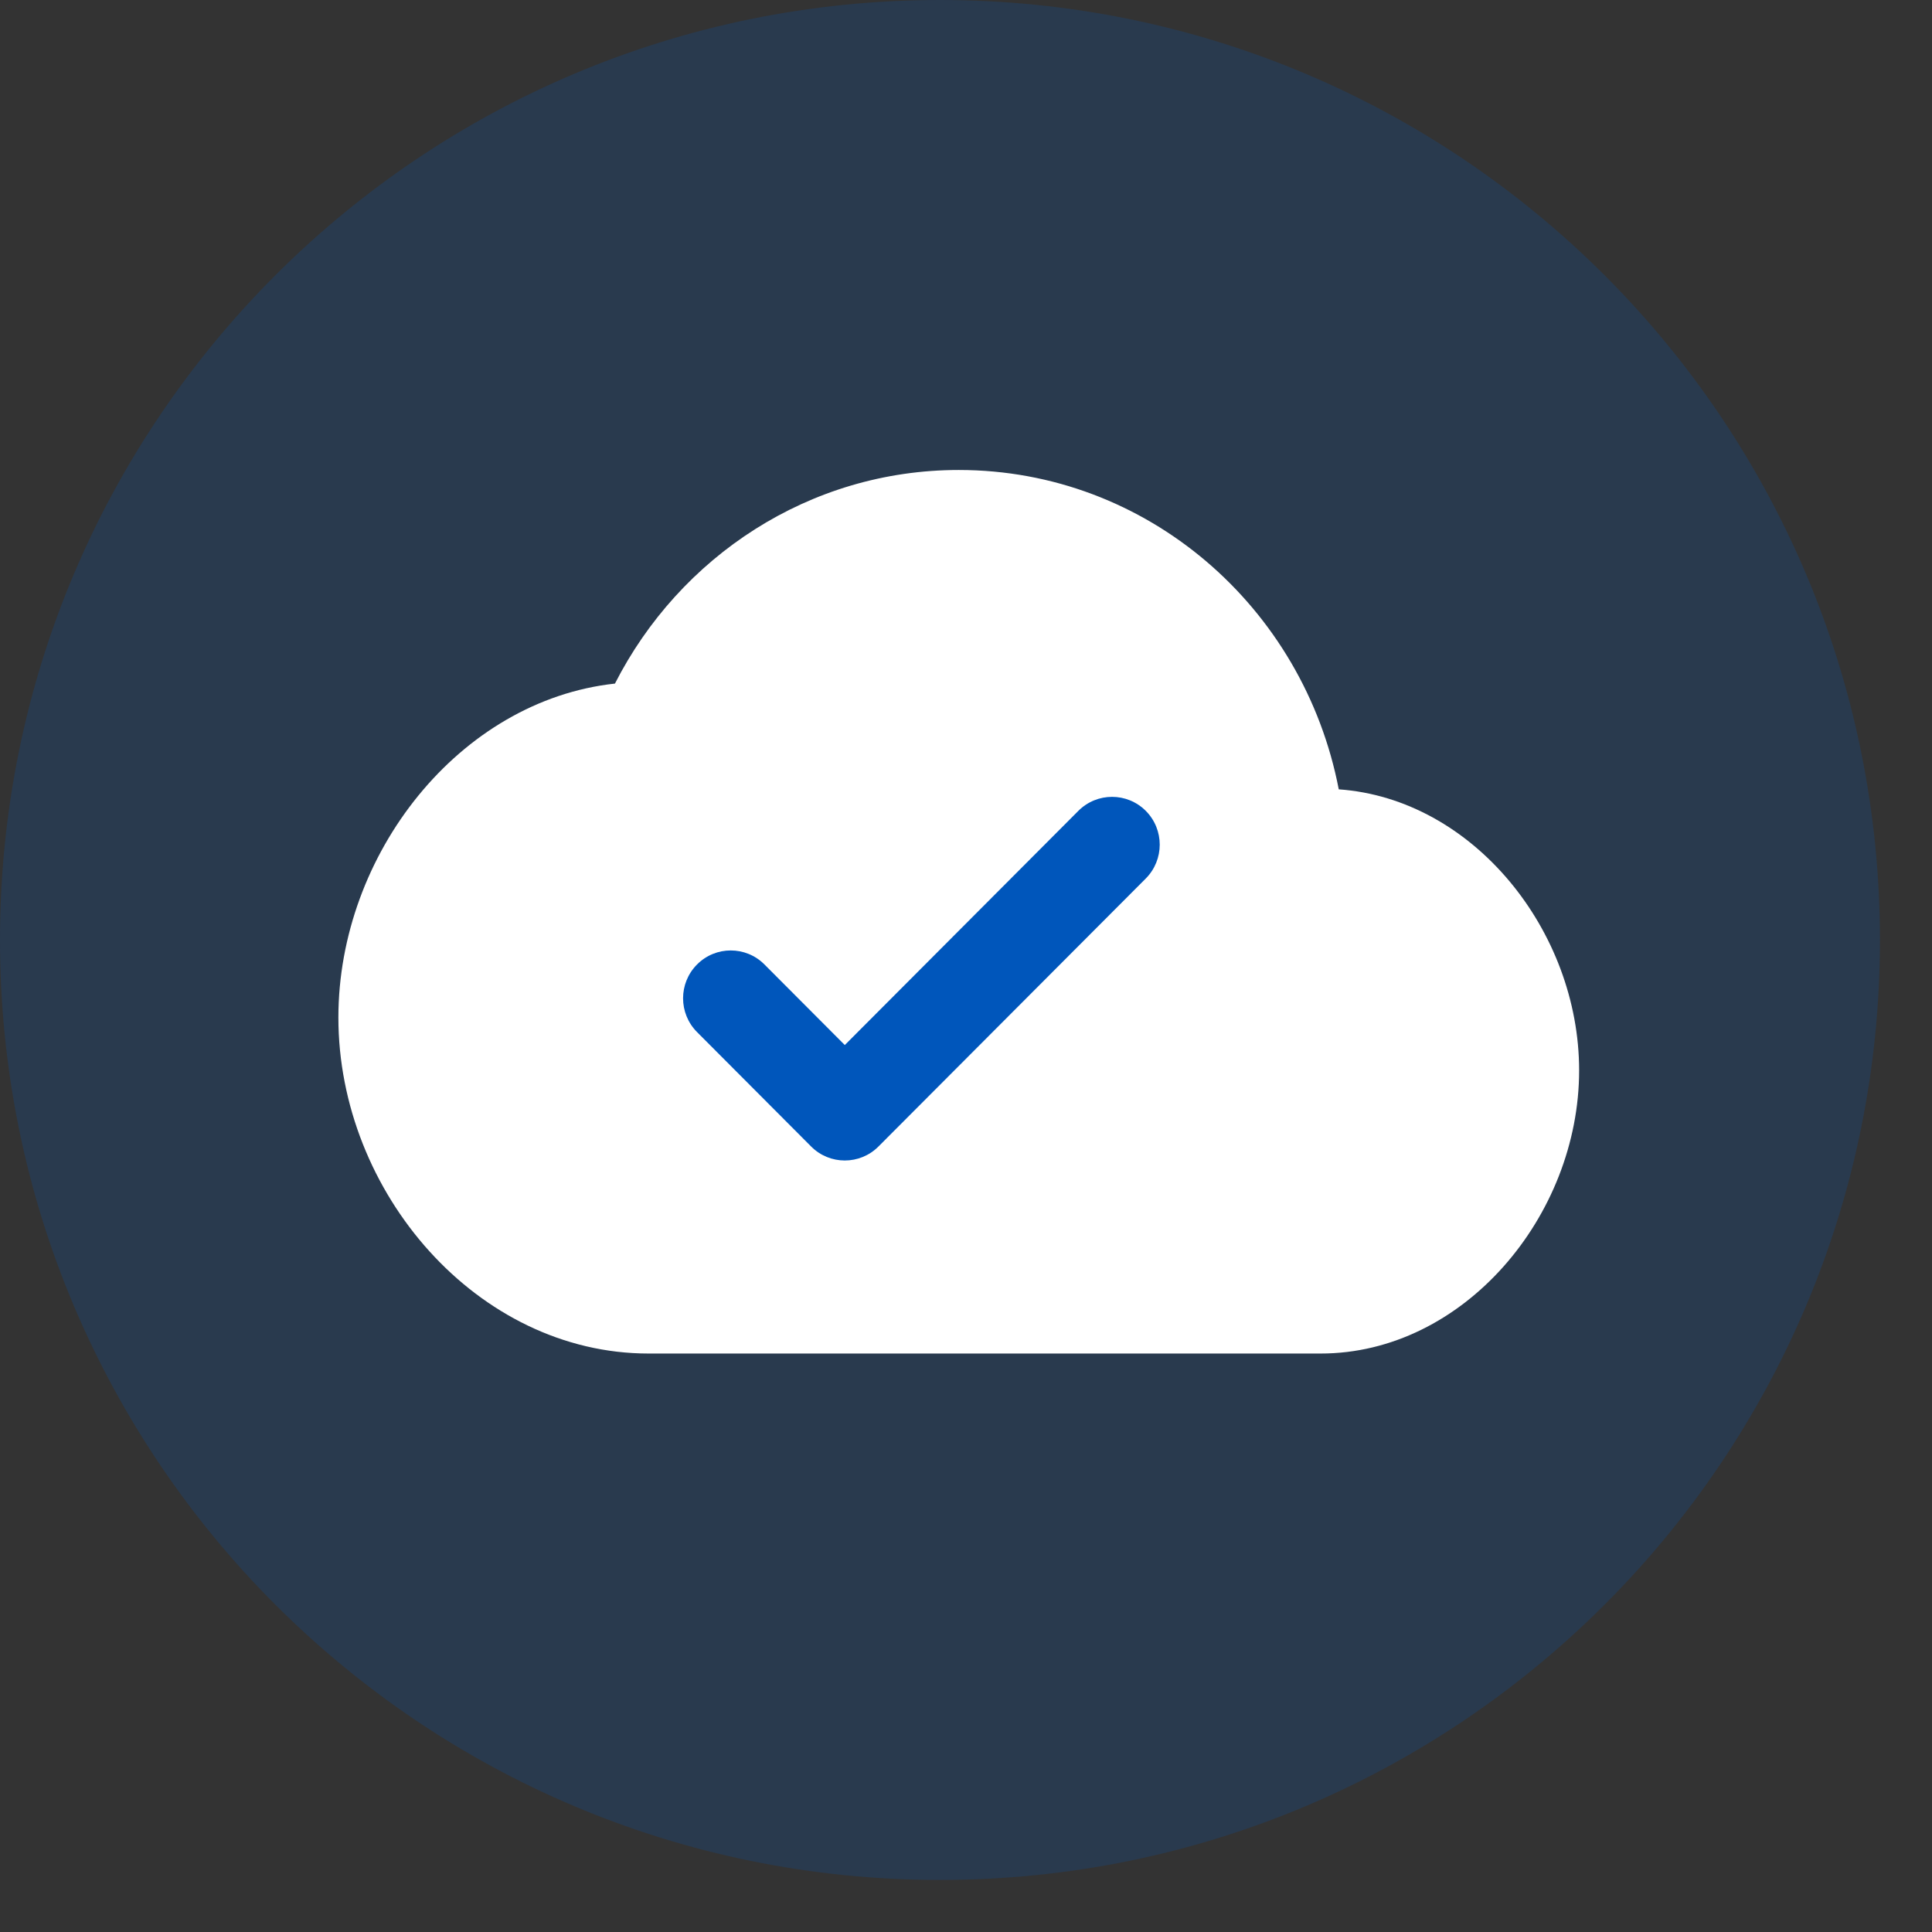
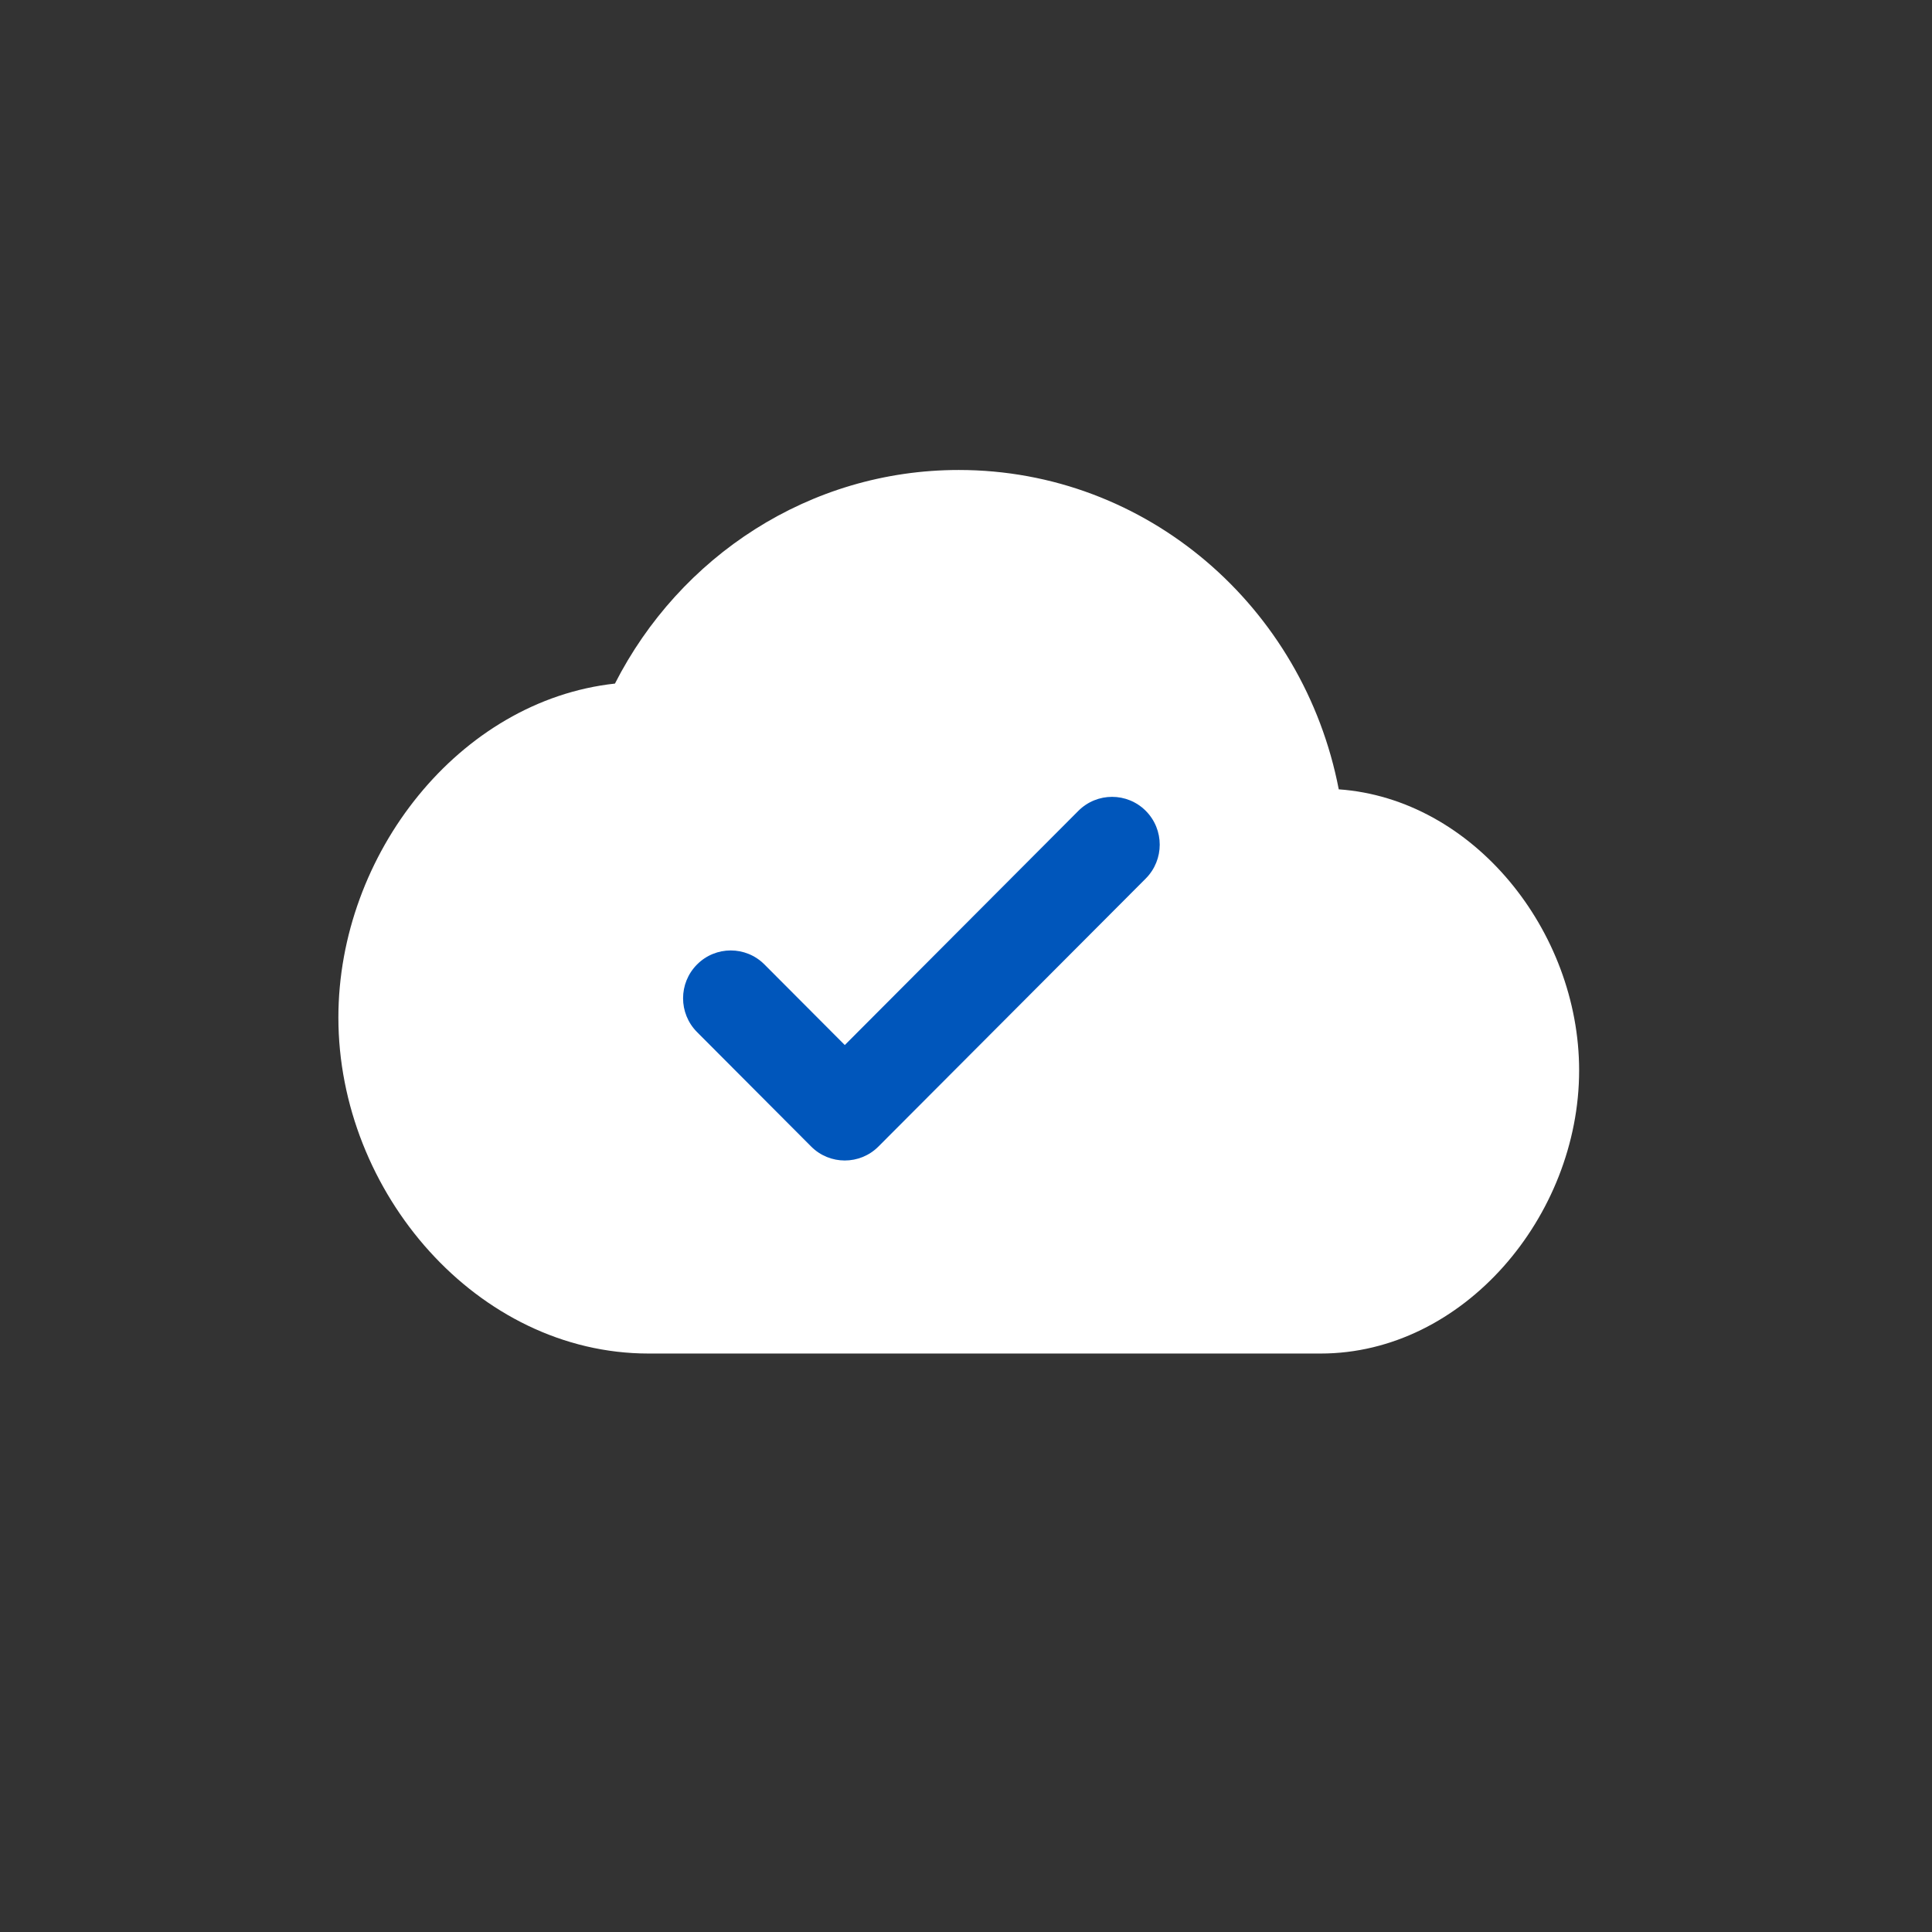
<svg xmlns="http://www.w3.org/2000/svg" width="34" height="34" viewBox="0 0 34 34" fill="none">
  <rect x="0" y="0" width="34" height="34" fill="#333333" stroke="none" />
-   <path opacity="0.2" d="M16.542 33.084C25.678 33.084 33.084 25.678 33.084 16.542C33.084 7.406 25.678 0 16.542 0C7.406 0 0 7.406 0 16.542C0 25.678 7.406 33.084 16.542 33.084Z" fill="#0056BB" />
  <path d="M23.56 13.891C22.941 10.681 20.184 8.271 16.873 8.271C14.243 8.271 11.96 9.797 10.822 12.03C8.084 12.328 5.955 15.031 5.955 17.907C5.955 20.986 8.402 23.82 11.414 23.82H23.241C25.752 23.82 27.79 21.405 27.79 18.837C27.79 16.381 25.925 14.058 23.56 13.891Z" fill="white" />
  <path d="M13.453 16.973C13.126 16.644 12.594 16.644 12.267 16.973C11.939 17.302 11.939 17.834 12.267 18.163L14.274 20.176C14.601 20.505 15.133 20.505 15.46 20.176L20.164 15.46C20.491 15.131 20.491 14.598 20.164 14.27C19.836 13.941 19.305 13.941 18.977 14.27L14.867 18.391L13.453 16.973Z" fill="#0056BB" />
</svg>